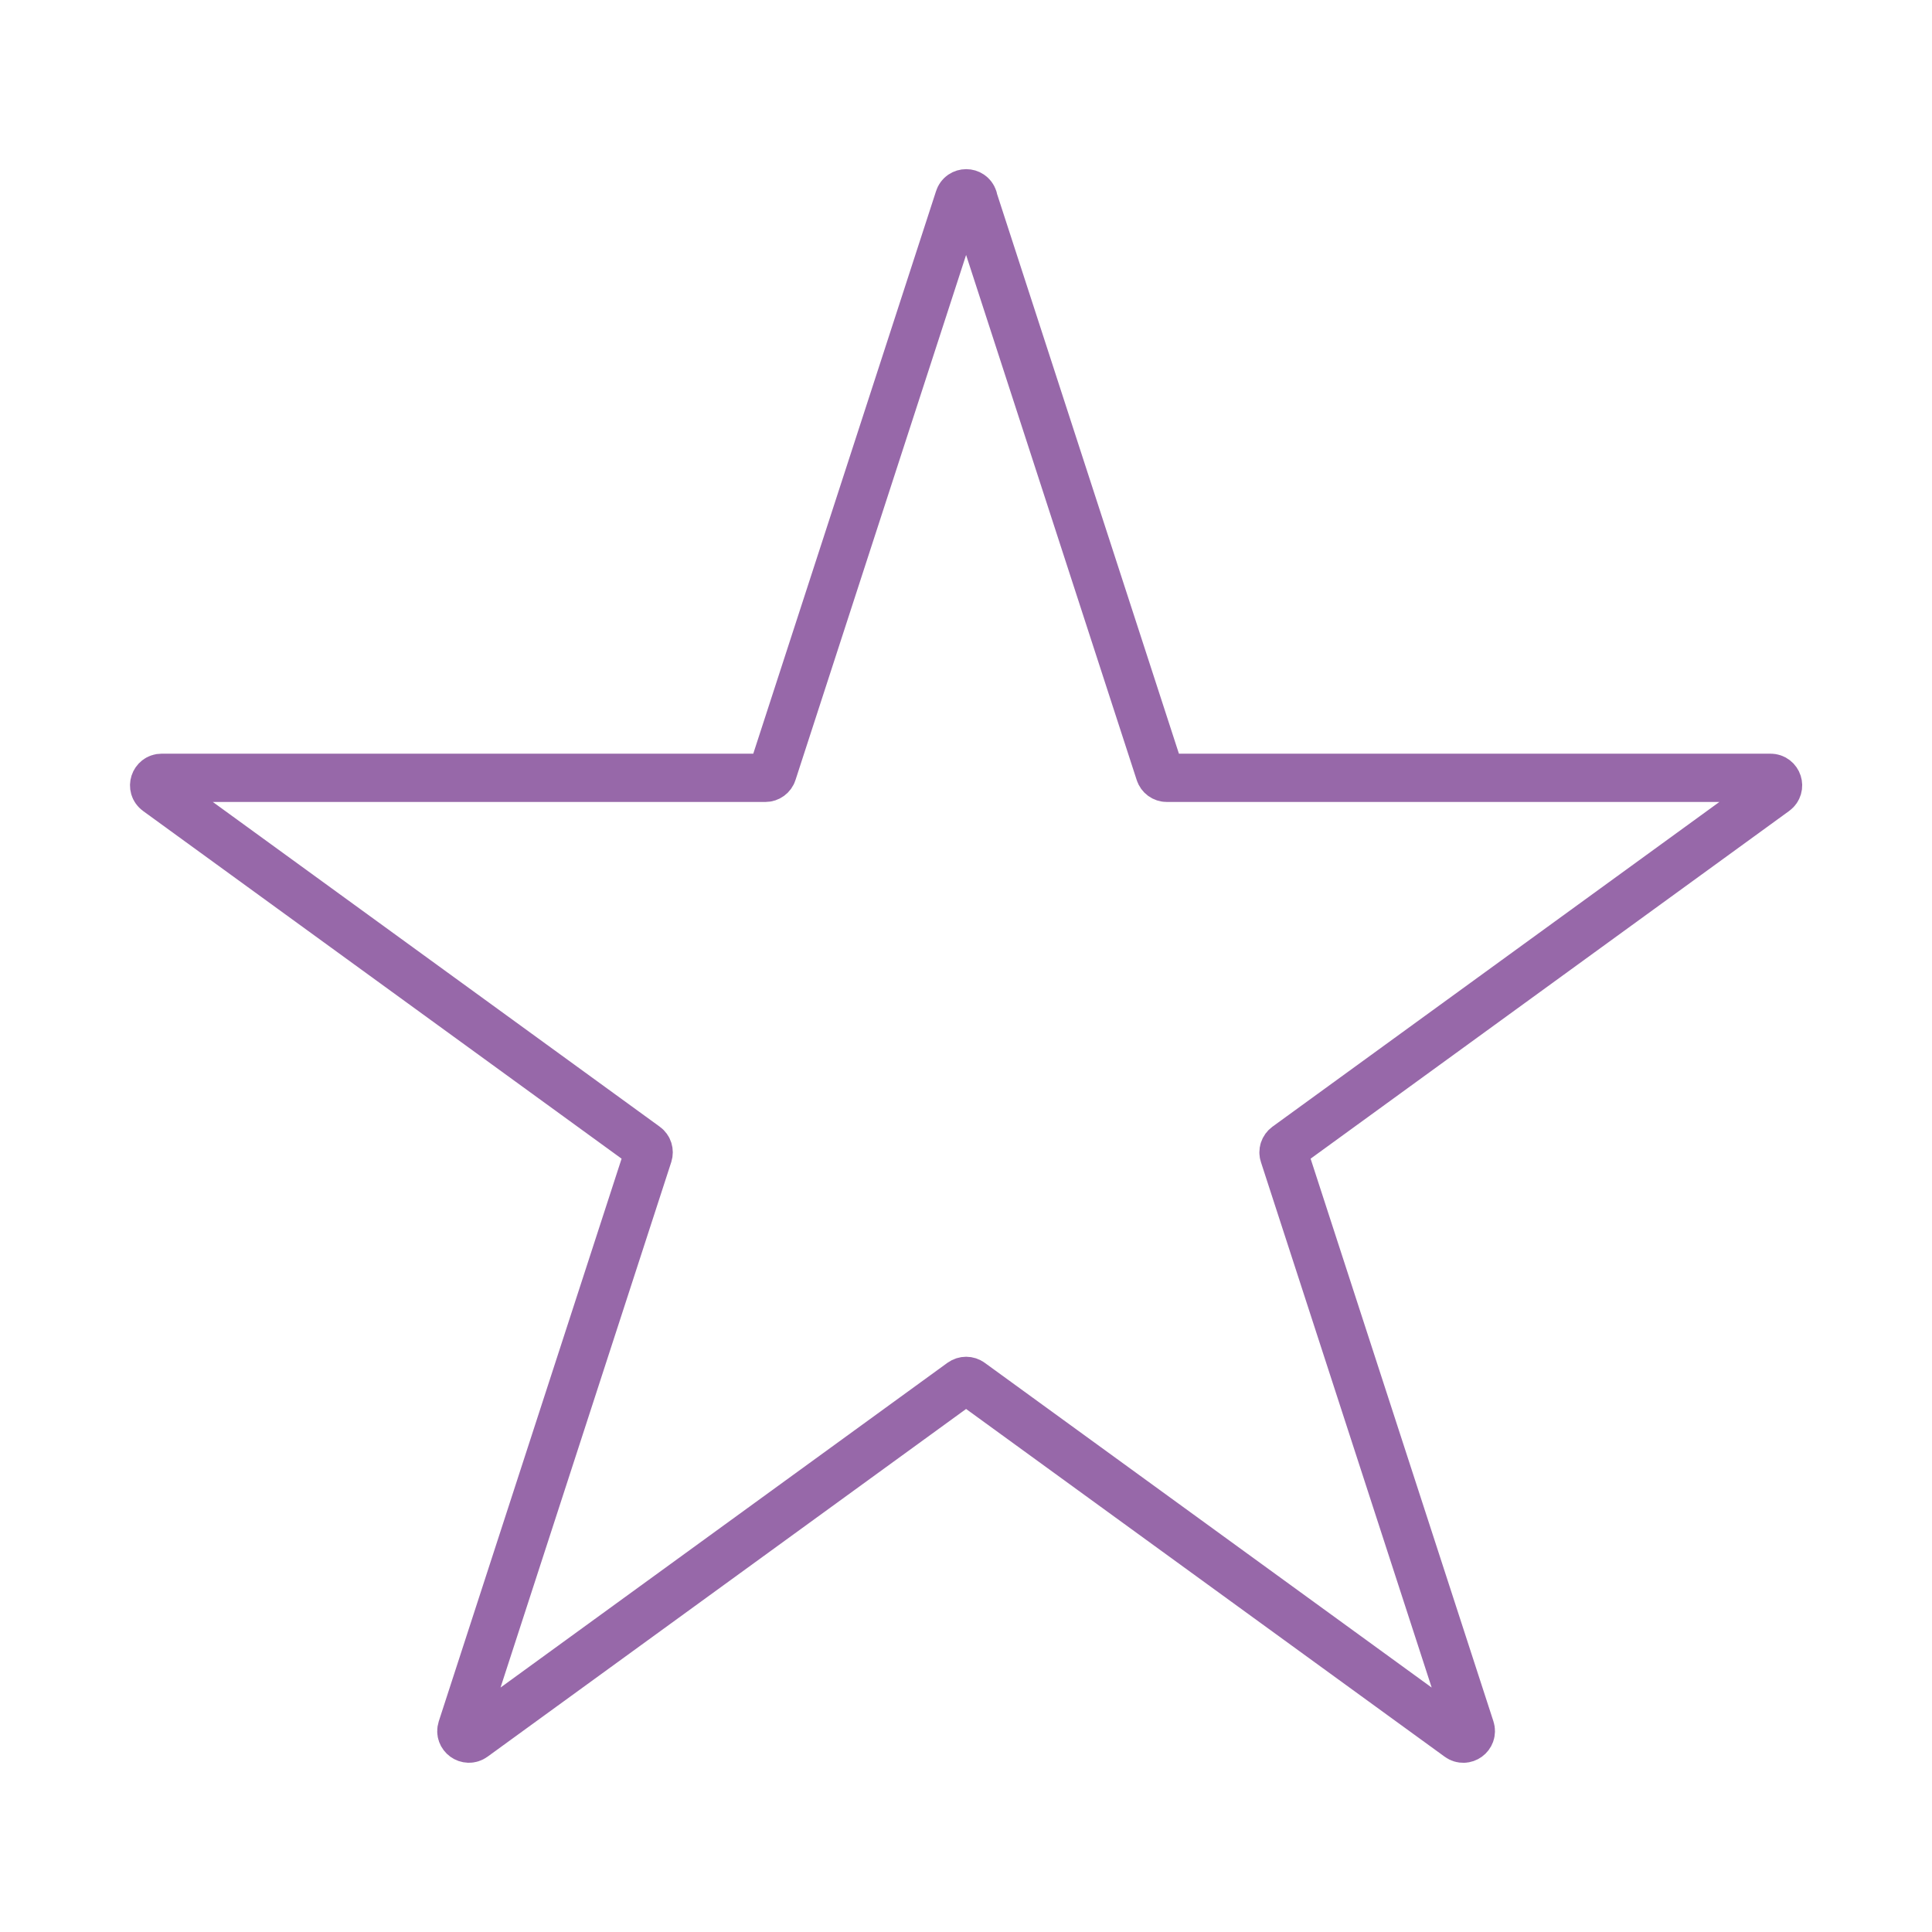
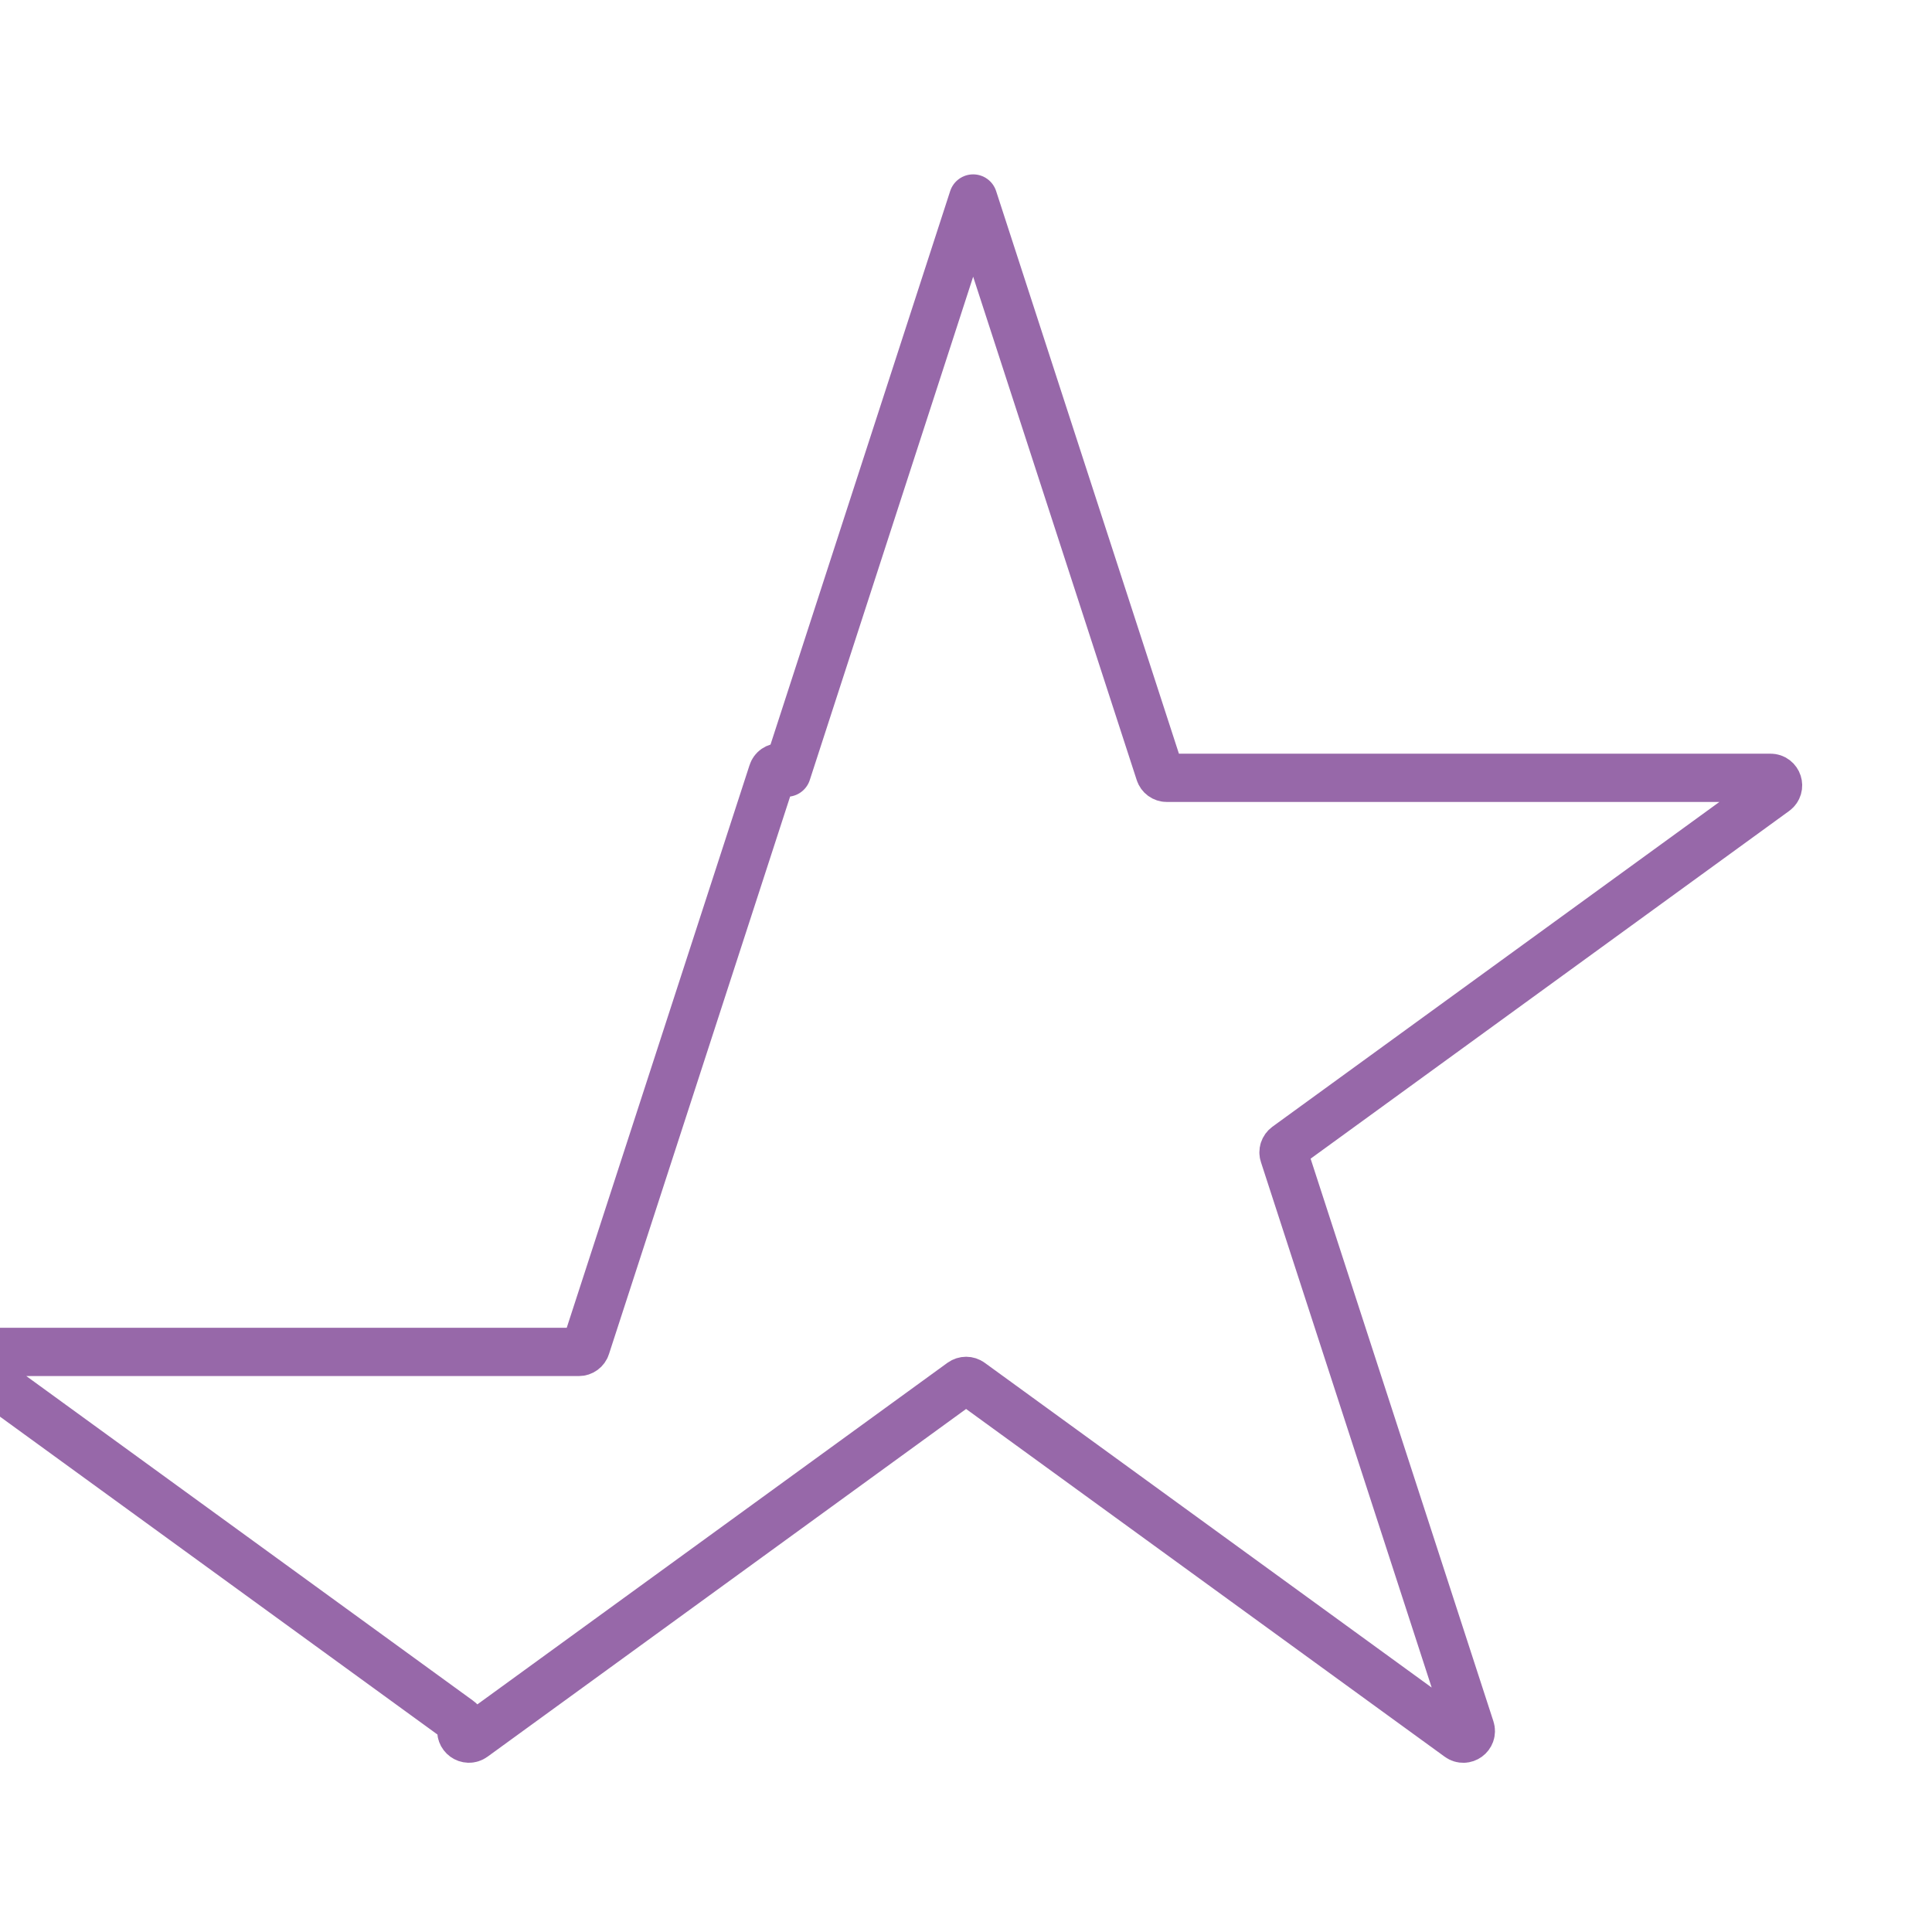
<svg xmlns="http://www.w3.org/2000/svg" id="Layer_1" viewBox="0 0 200 200">
  <defs>
    <style>      .st0 {        fill: none;        stroke: #9768a9;        stroke-linecap: round;        stroke-linejoin: round;        stroke-width: 5px;      }    </style>
  </defs>
-   <path class="st0" d="M100.74,20.55l19.31,59.43c.1.32.4.54.74.54h62.49c.76,0,1.07.97.46,1.41l-50.55,36.73c-.27.2-.39.55-.28.87l19.31,59.43c.23.72-.59,1.32-1.2.87l-50.55-36.73c-.27-.2-.64-.2-.92,0l-50.55,36.73c-.61.44-1.43-.15-1.2-.87l19.31-59.43c.1-.32,0-.67-.28-.87l-50.55-36.73c-.61-.44-.3-1.41.46-1.41h62.49c.34,0,.64-.22.74-.54l19.31-59.43c.23-.72,1.25-.72,1.48,0Z" />
+   <path class="st0" d="M100.74,20.55l19.31,59.43c.1.32.4.54.74.54h62.49c.76,0,1.07.97.46,1.41l-50.55,36.73c-.27.2-.39.55-.28.87l19.31,59.43c.23.72-.59,1.32-1.2.87l-50.55-36.73c-.27-.2-.64-.2-.92,0l-50.55,36.73c-.61.44-1.43-.15-1.2-.87c.1-.32,0-.67-.28-.87l-50.55-36.73c-.61-.44-.3-1.41.46-1.41h62.49c.34,0,.64-.22.74-.54l19.31-59.43c.23-.72,1.25-.72,1.48,0Z" />
</svg>